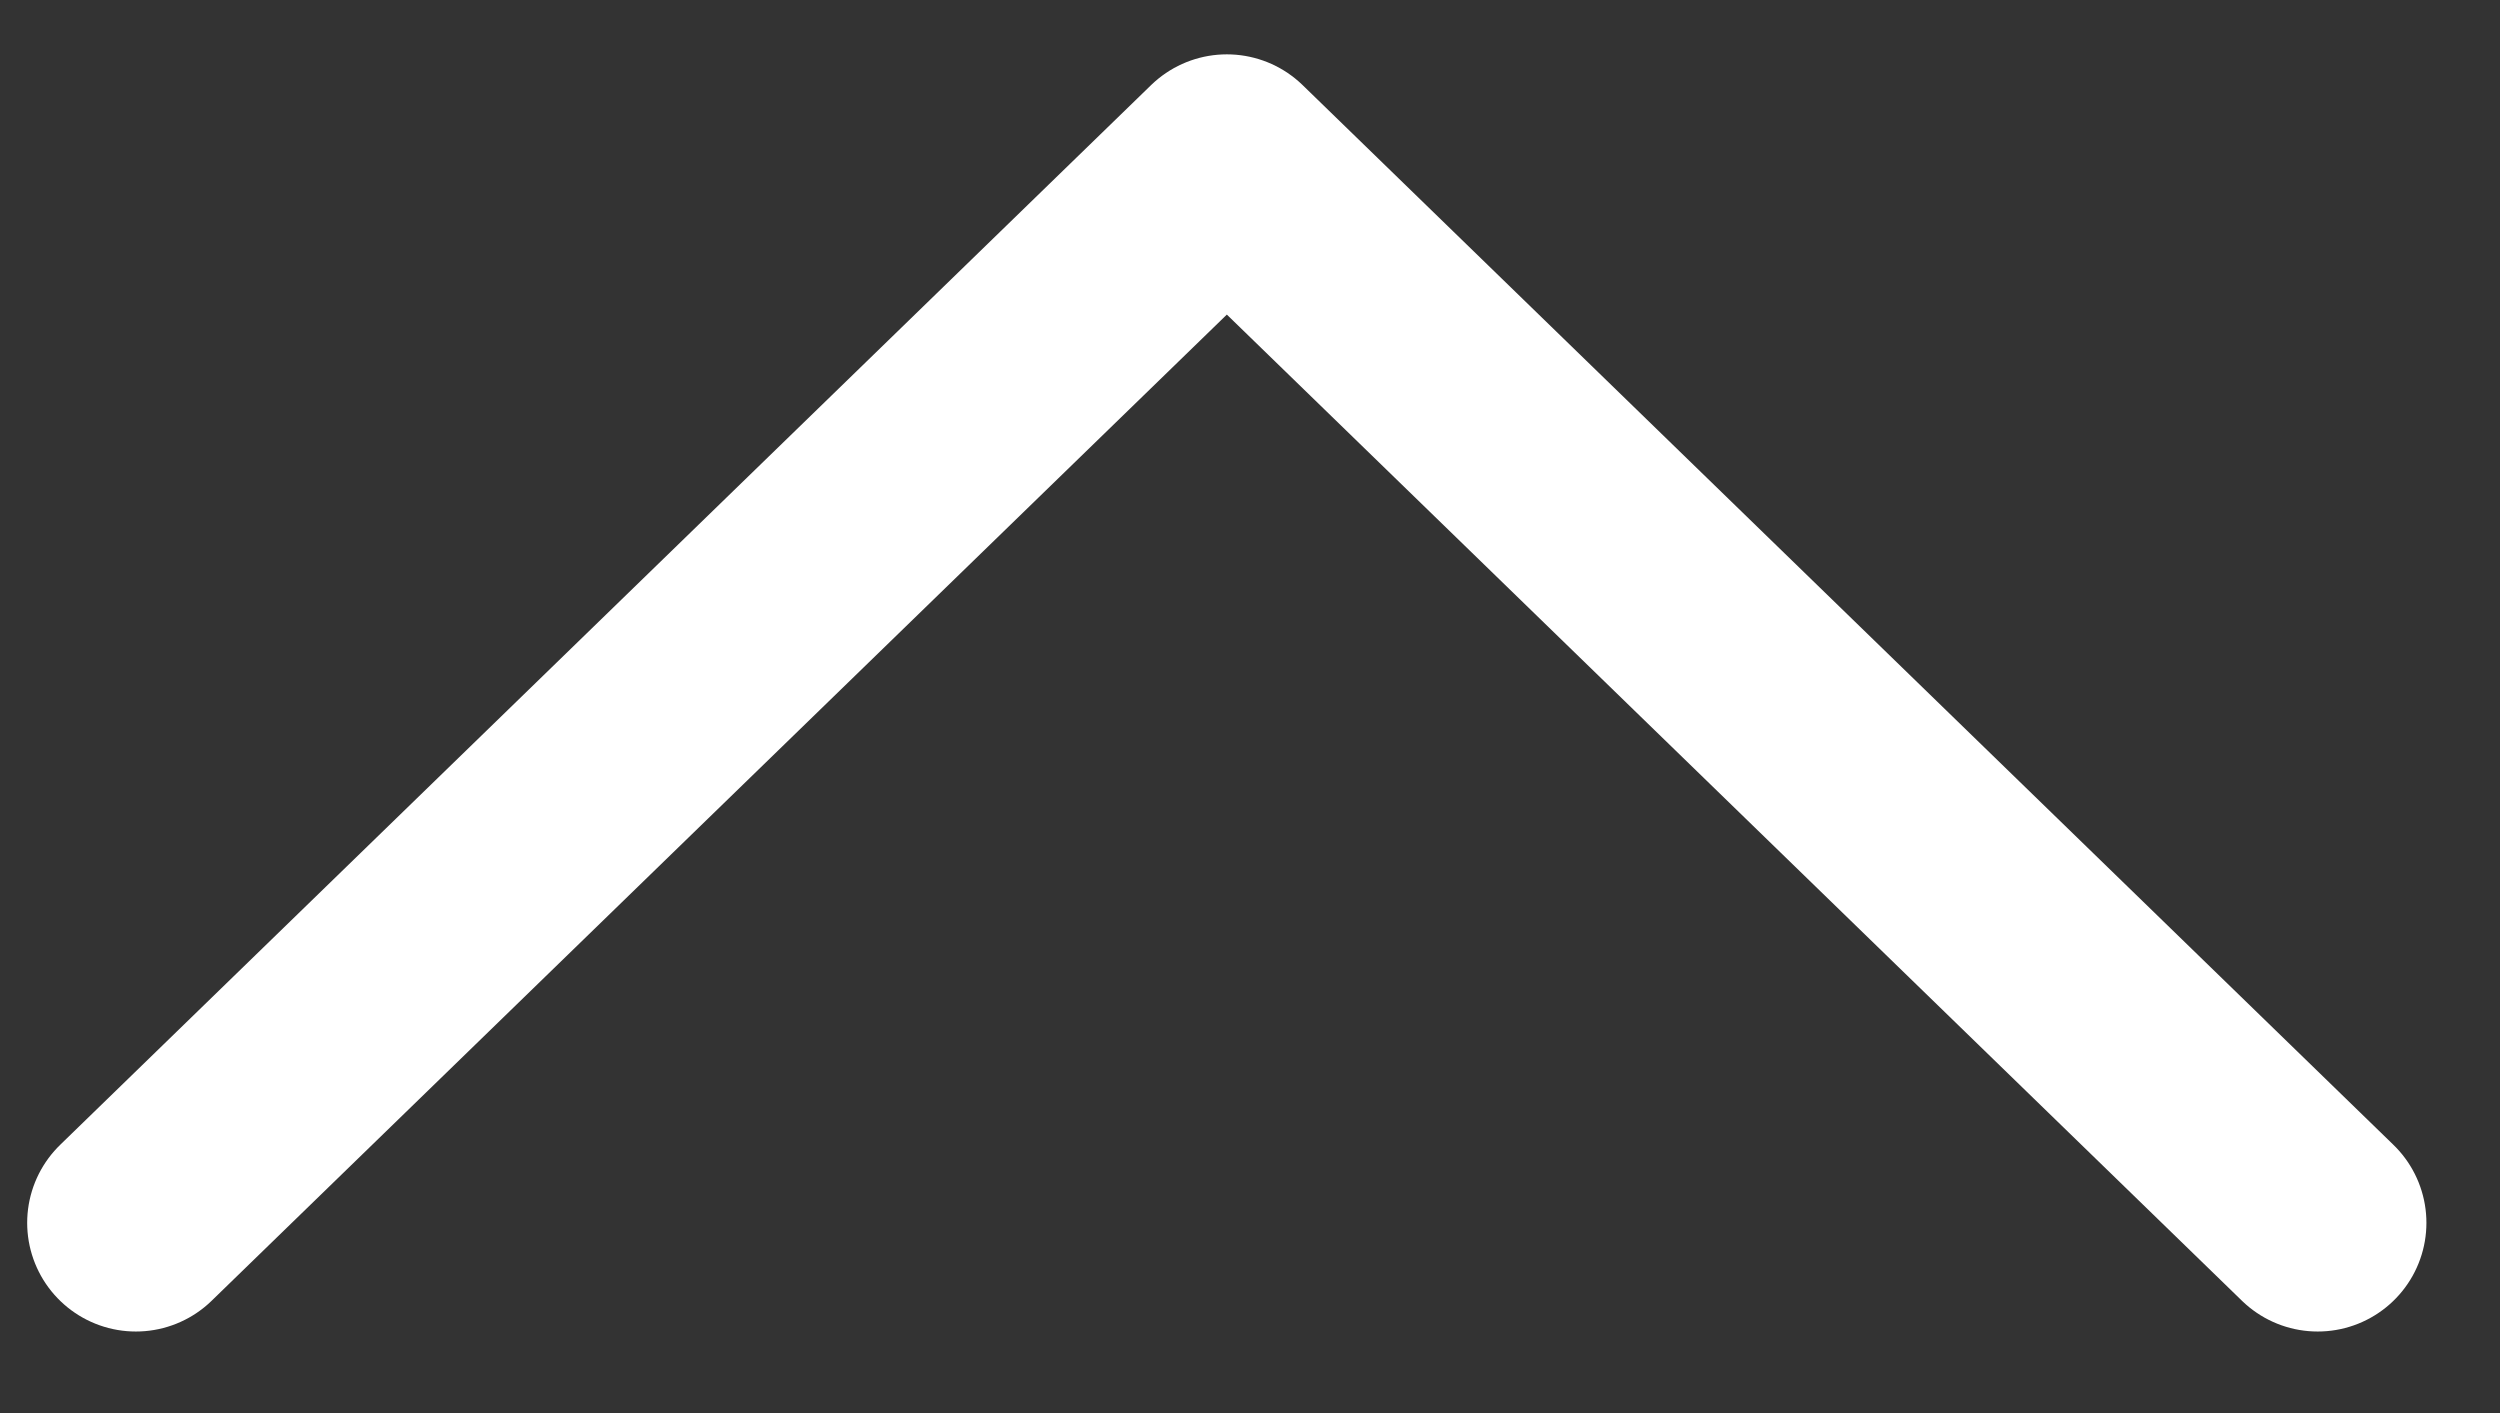
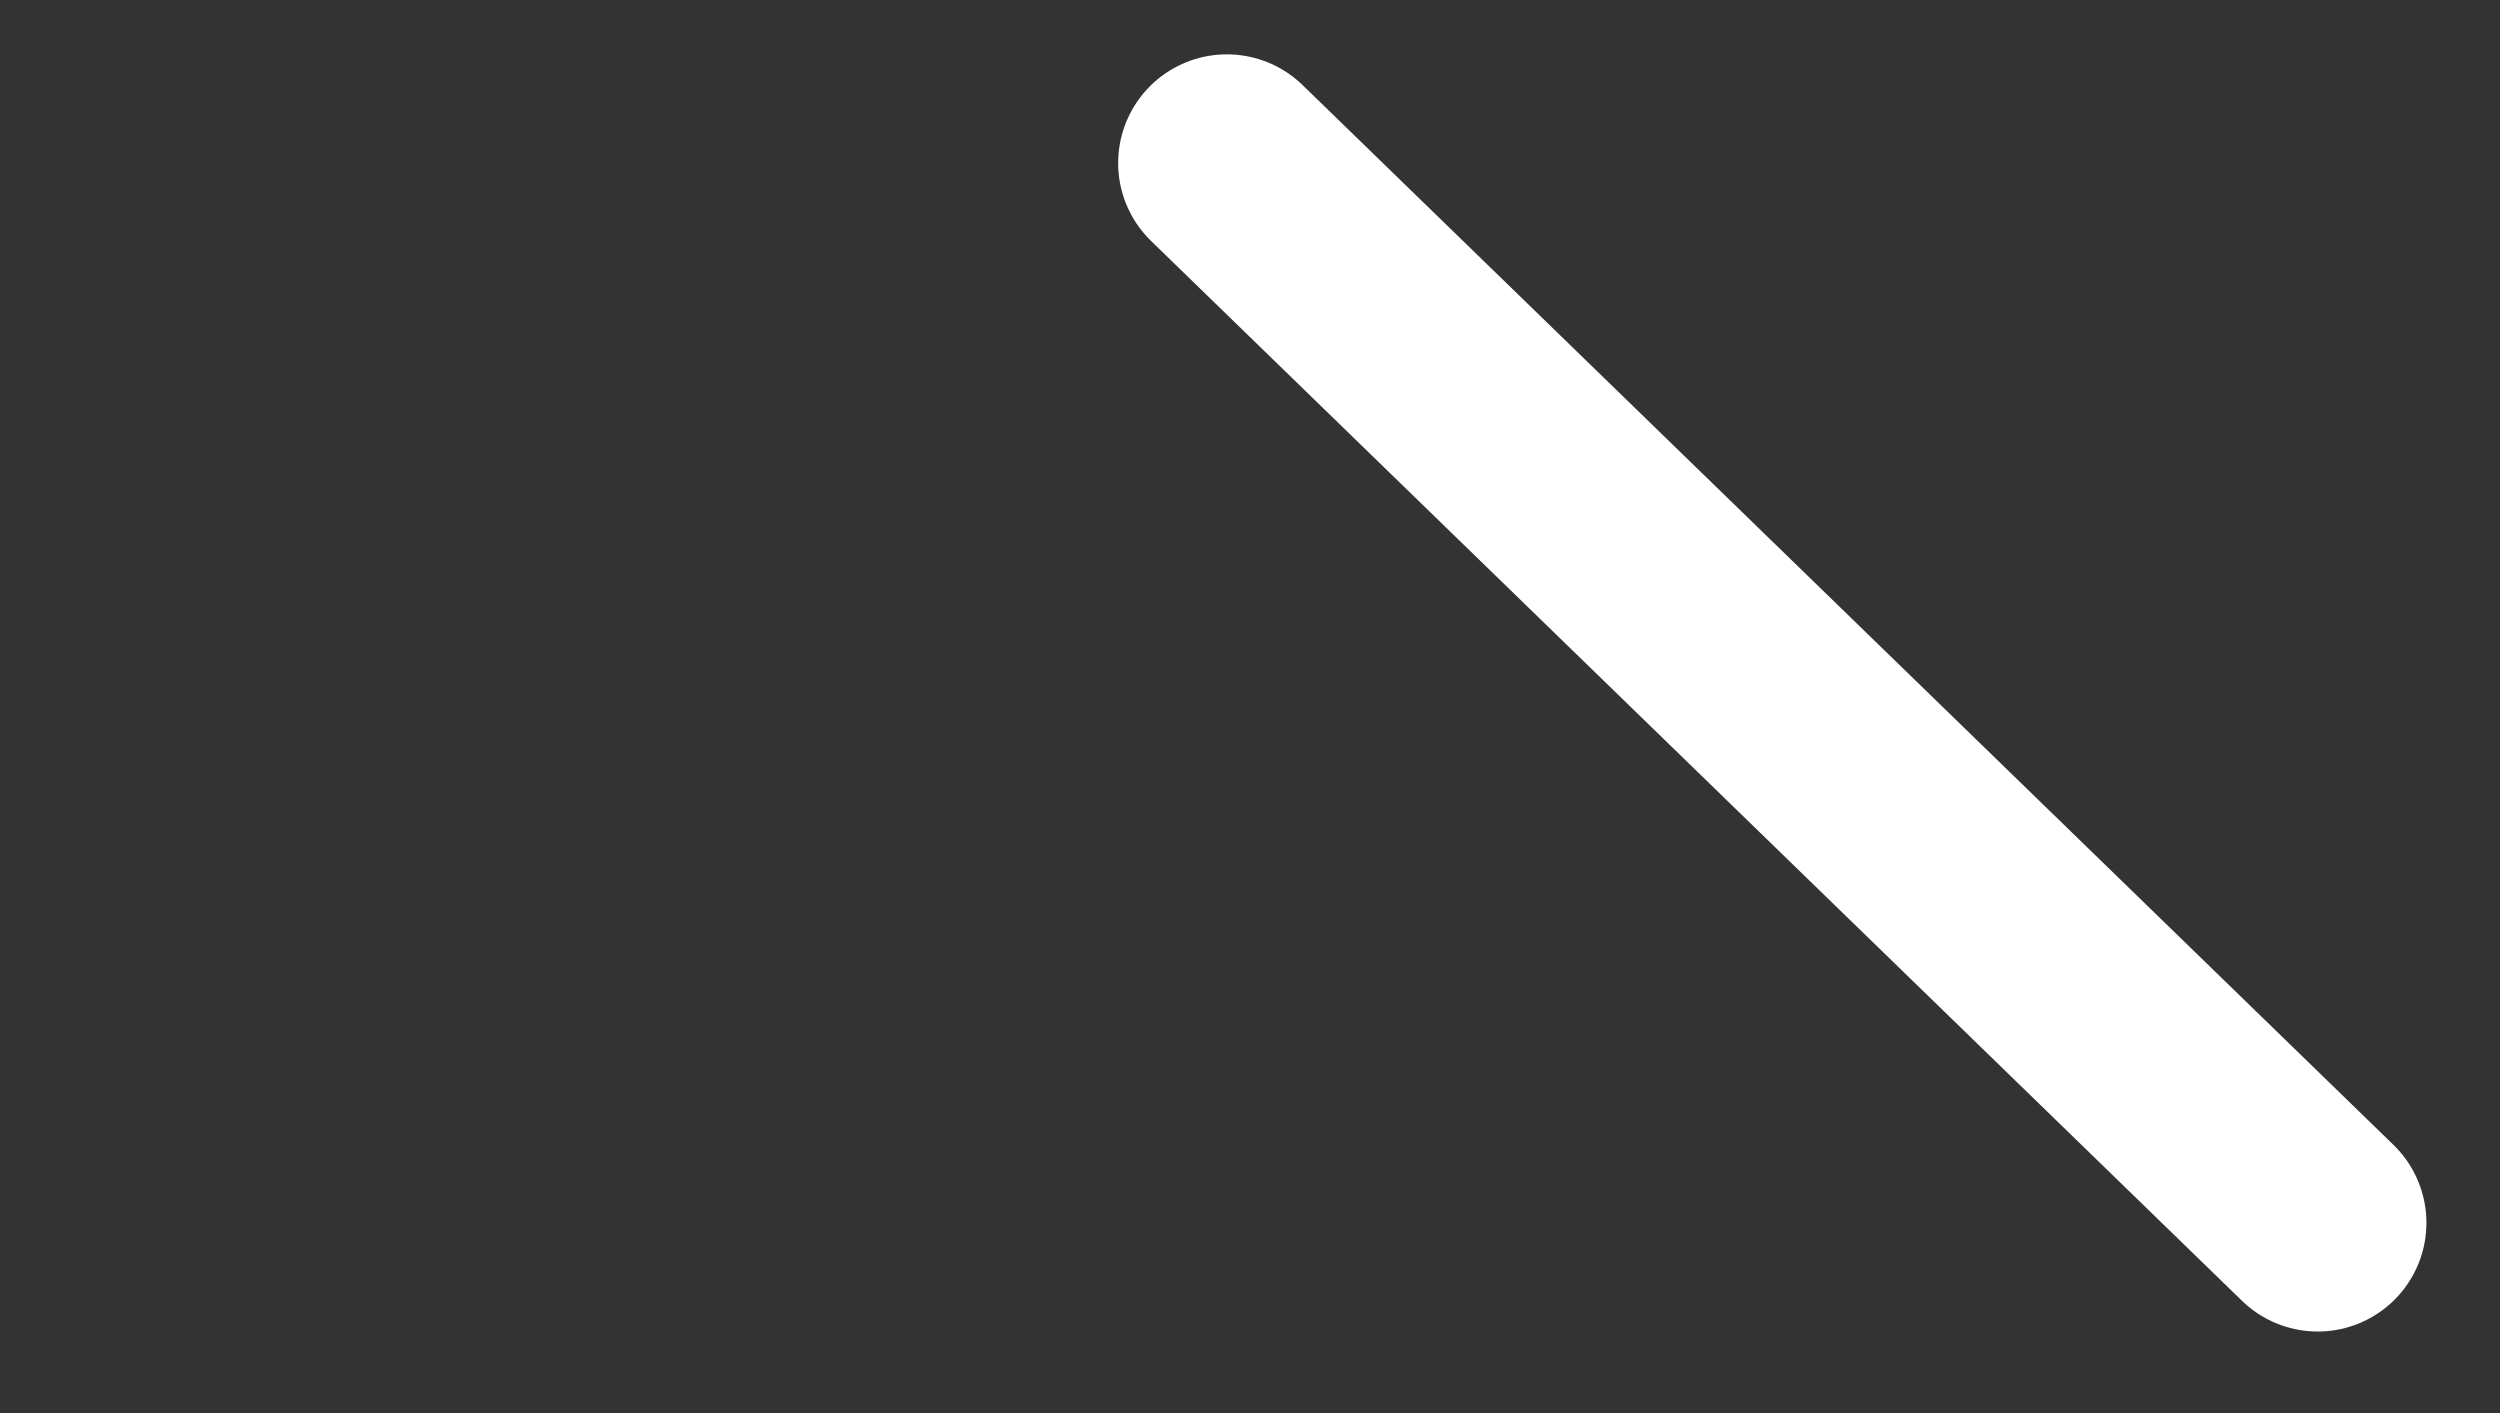
<svg xmlns="http://www.w3.org/2000/svg" width="23" height="13" viewBox="0 0 23 13" fill="none">
  <rect x="0" y="0" width="23" height="13" fill="#333333" stroke="none" />
-   <path d="M21.323 11.25L11.287 1.5L1.25 11.25" stroke="white" stroke-width="2" stroke-linecap="round" stroke-linejoin="round" />
+   <path d="M21.323 11.25L11.287 1.5" stroke="white" stroke-width="2" stroke-linecap="round" stroke-linejoin="round" />
</svg>